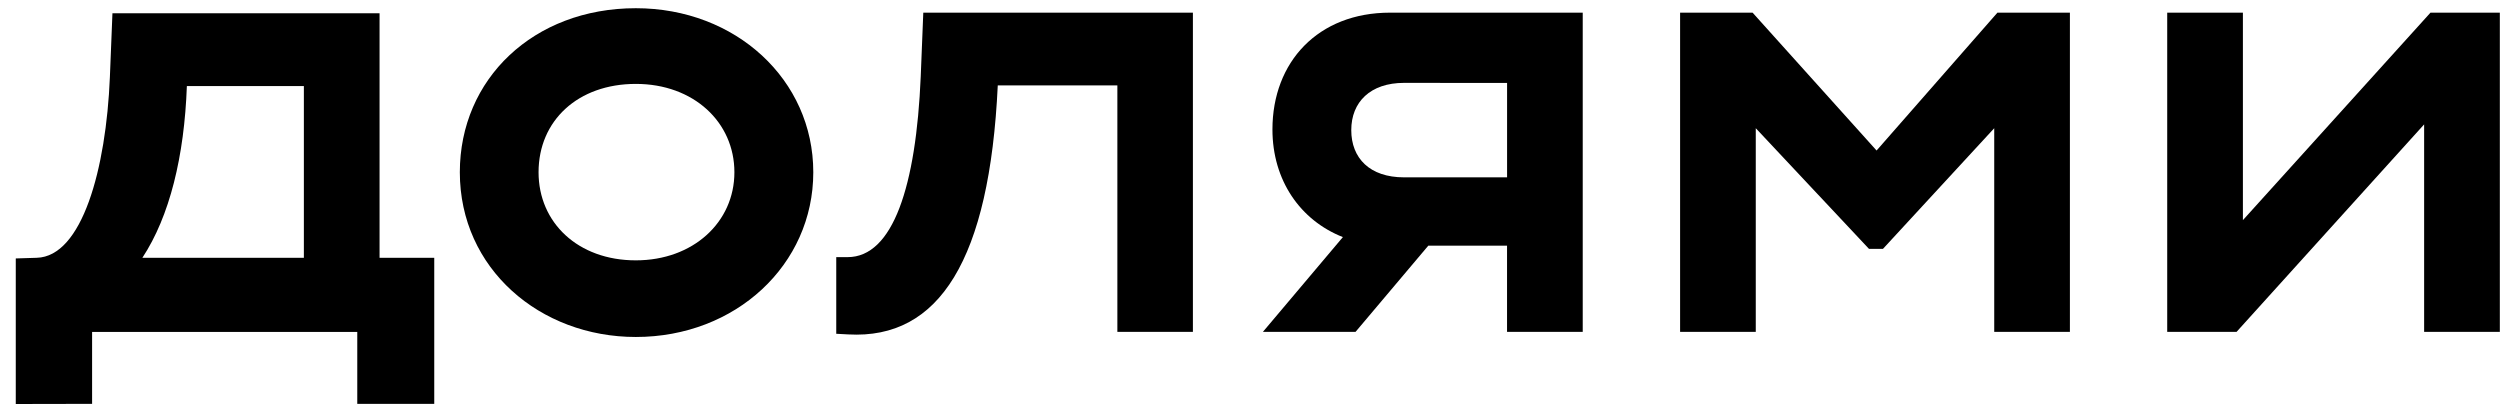
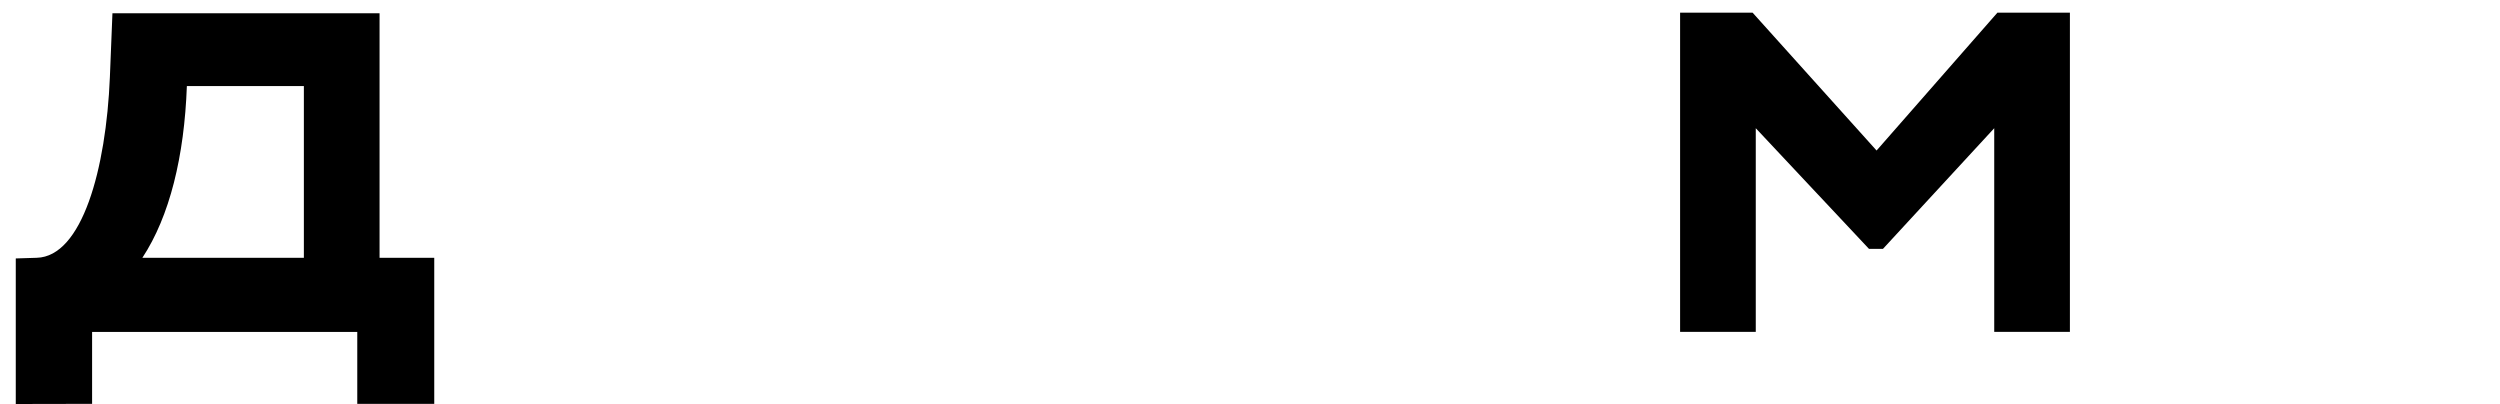
<svg xmlns="http://www.w3.org/2000/svg" width="130" height="21" viewBox="0 0 130 21" fill="none">
  <path d="M97.582 7.827L91.134 0.658H87.365V17.257H91.3V6.667L97.187 12.941H97.914L103.7 6.667V17.257H107.635V0.658H103.866L97.582 7.827Z" fill="black" />
-   <path d="M126.385 0.658L116.631 11.447V0.658H112.695V17.257H116.301L126.055 6.468V17.257H129.991V0.658H126.385Z" fill="black" />
-   <path d="M66.167 6.732C66.167 9.375 67.612 11.456 69.83 12.329L65.671 17.257H70.488L74.272 12.774H78.366V17.257H82.302V0.658H72.282C68.546 0.658 66.167 3.214 66.167 6.732ZM78.368 4.314V9.222H73.012C71.225 9.222 70.266 8.226 70.266 6.766C70.266 5.305 71.258 4.309 73.012 4.309L78.368 4.314Z" fill="black" />
-   <path d="M47.878 3.978C47.637 9.687 46.433 13.371 44.075 13.371H43.485V17.356L44.114 17.39C48.842 17.653 51.455 13.504 51.884 4.442H58.103V17.257H62.031V0.658H48.011L47.878 3.978Z" fill="black" />
-   <path d="M33.063 0.427C27.74 0.427 23.911 4.111 23.911 8.957C23.911 13.969 28.078 17.523 33.063 17.523C38.256 17.523 42.291 13.77 42.291 8.957C42.291 4.143 38.256 0.427 33.063 0.427ZM33.063 13.538C30.055 13.538 28.005 11.58 28.005 8.957C28.005 6.268 30.058 4.363 33.063 4.363C36.069 4.363 38.189 6.355 38.189 8.957C38.189 11.558 36.04 13.538 33.063 13.538Z" fill="black" />
  <path d="M19.737 0.69H5.847L5.714 4.009C5.517 8.792 4.269 13.34 1.911 13.405L0.82 13.439V21.008L4.789 21V17.259H18.578V21H22.581V13.405H19.737V0.69ZM15.801 13.405H7.403C8.824 11.248 9.585 8.127 9.717 4.476H15.801V13.405Z" fill="black" />
</svg>